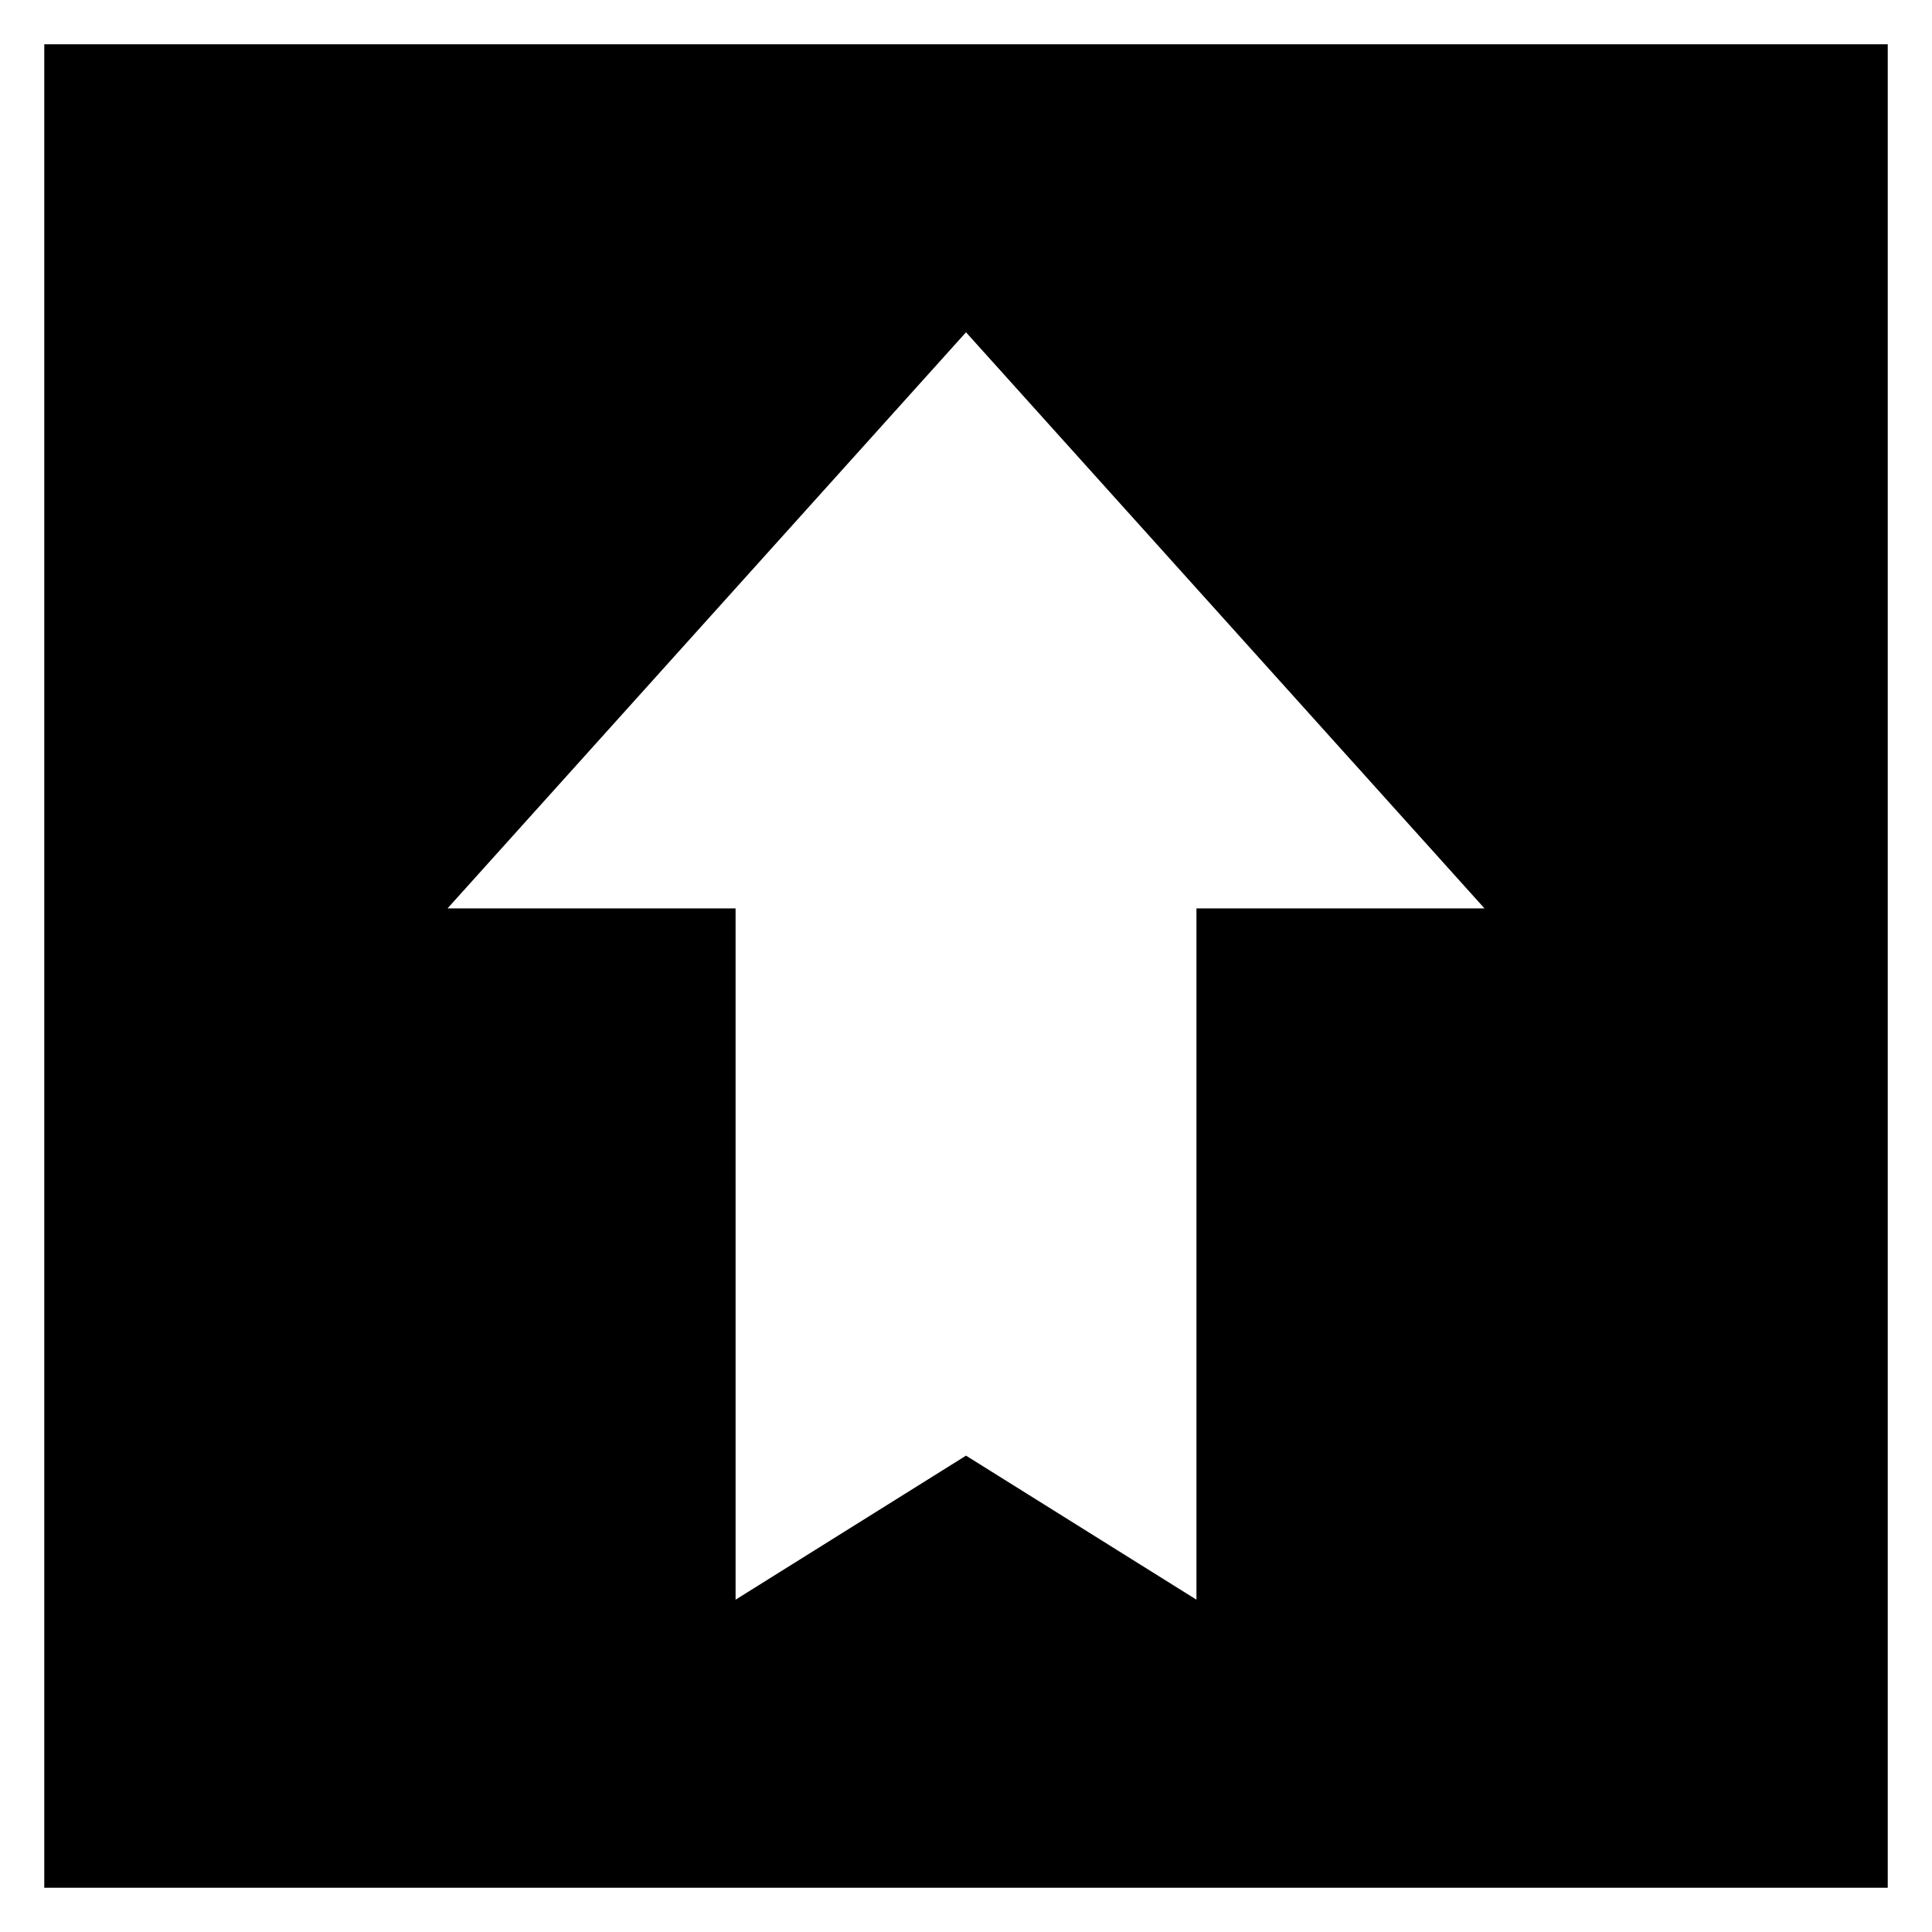
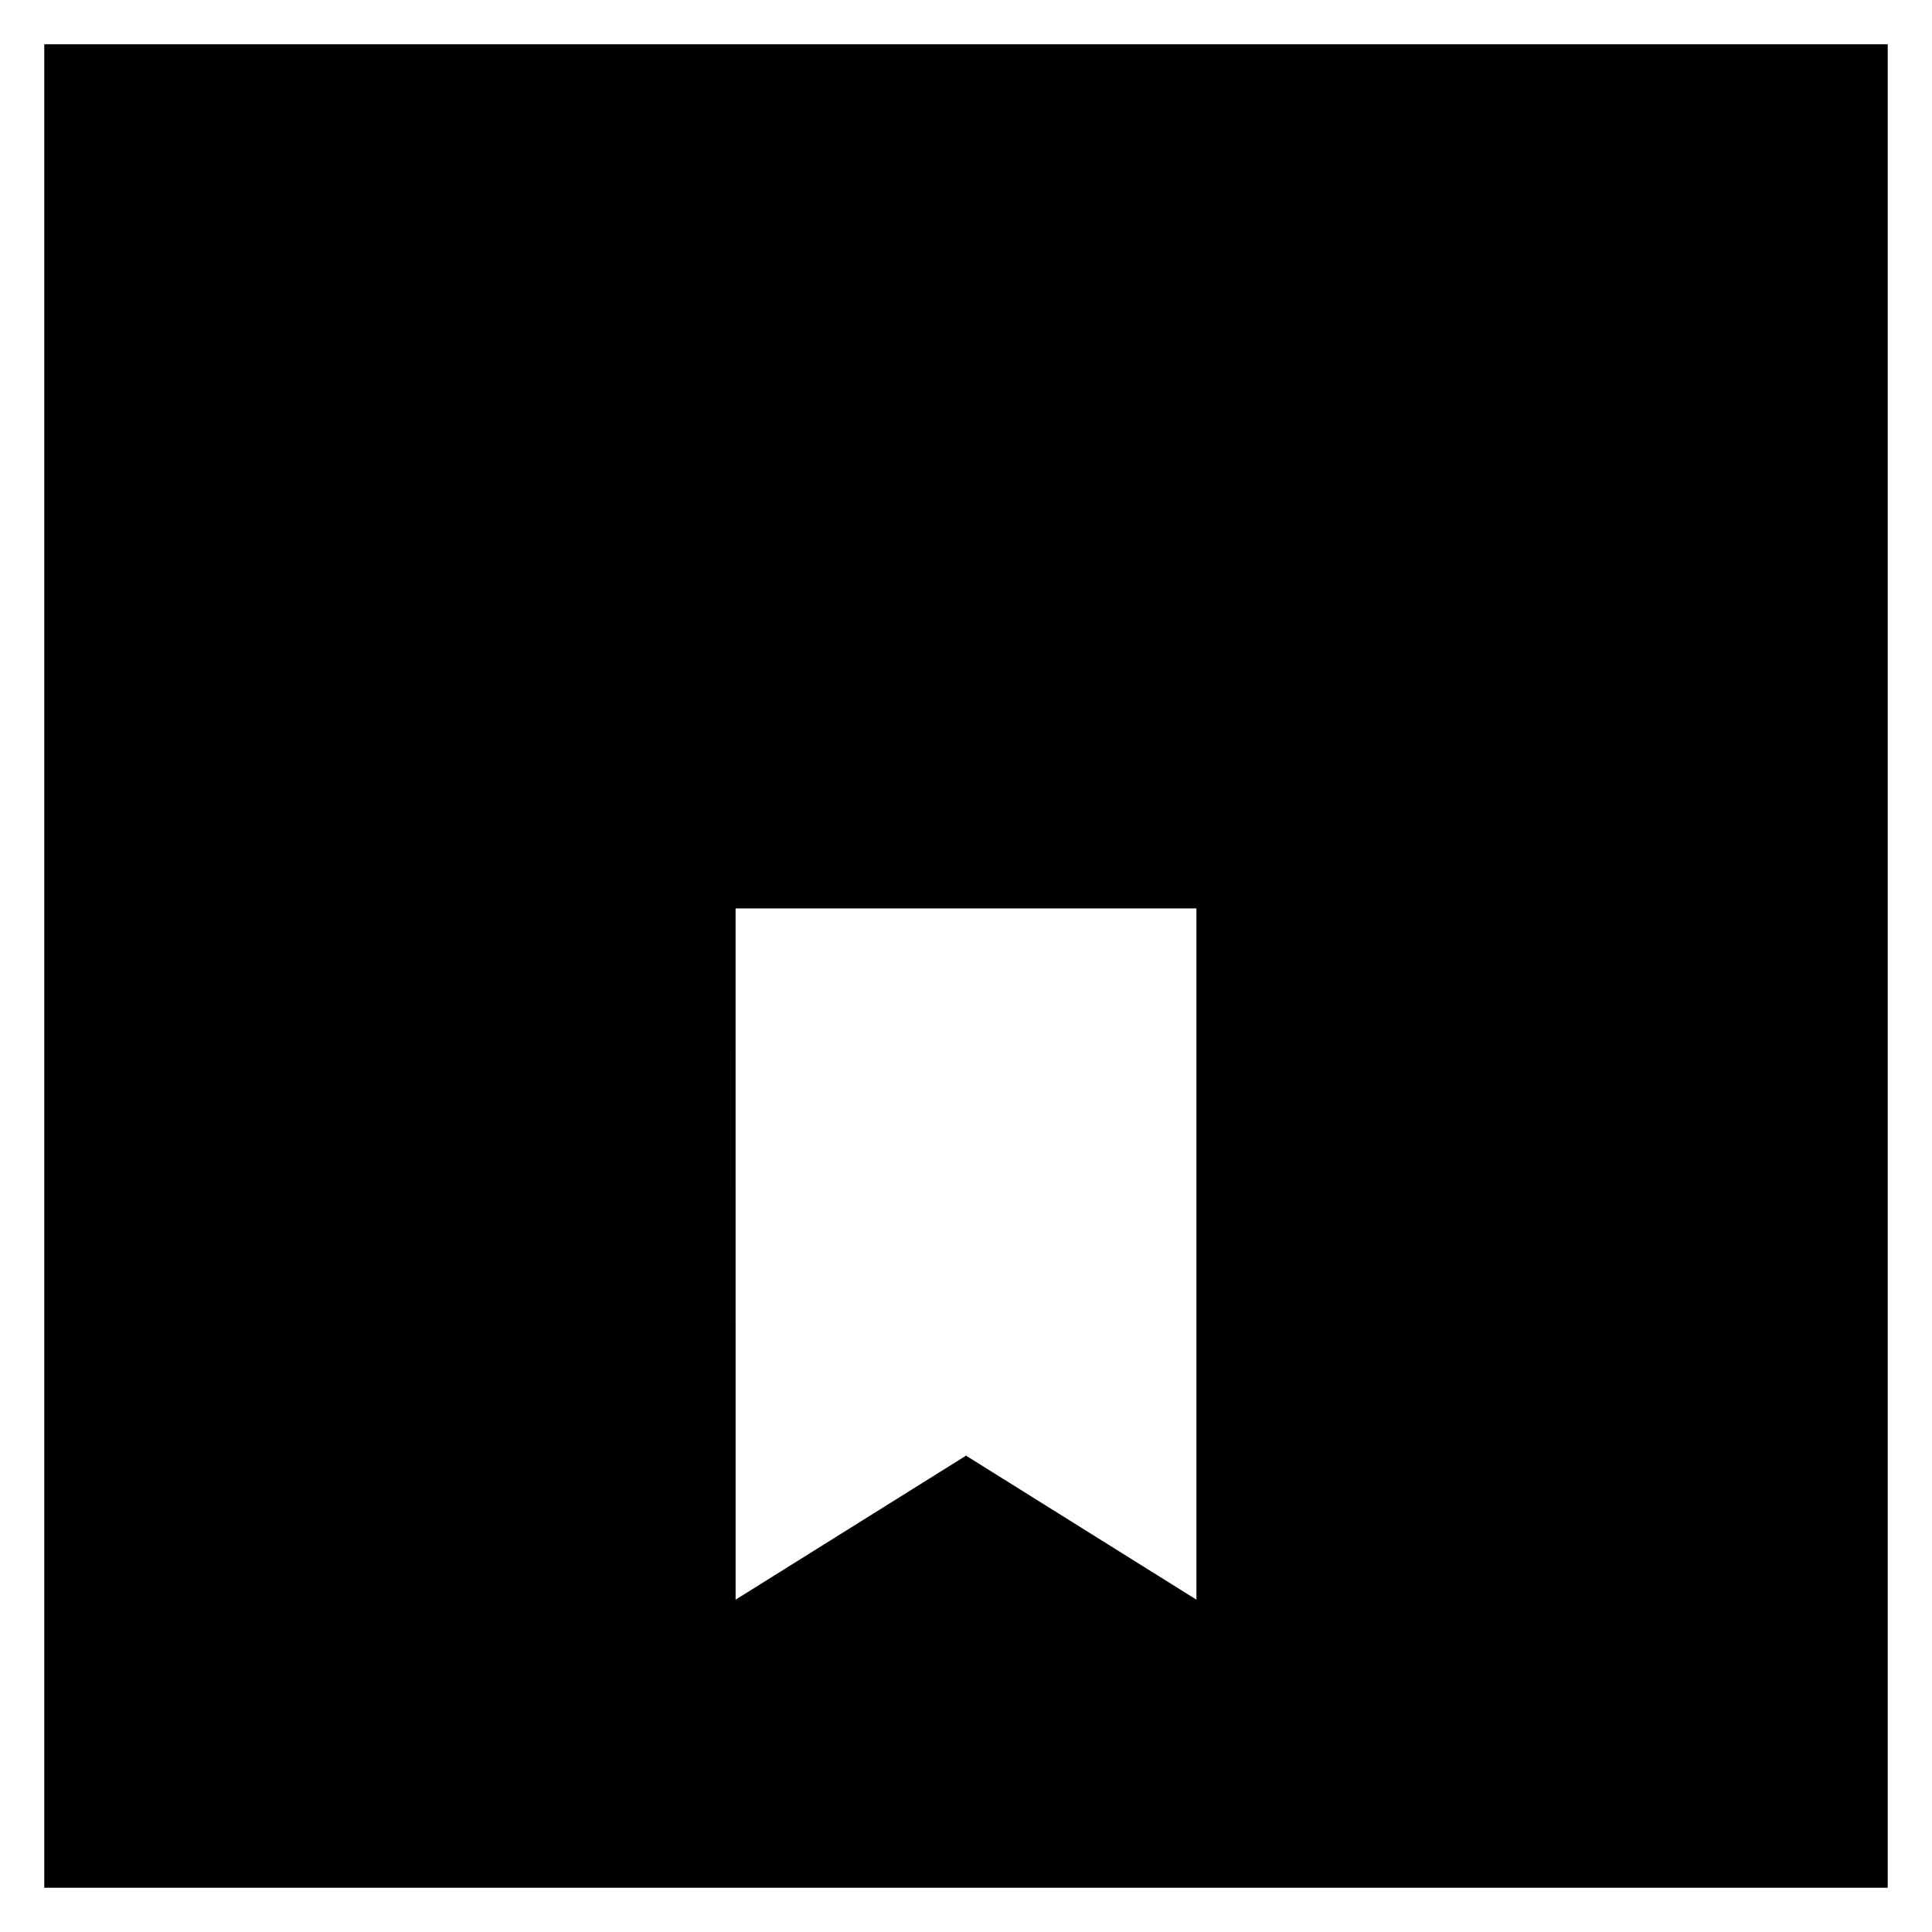
<svg xmlns="http://www.w3.org/2000/svg" fill="#000000" width="800px" height="800px" version="1.1" viewBox="144 144 512 512">
-   <path d="m644.27 155.73h-488.54v488.54h488.54zm-183.2 229v183.2l-61.066-38.168-61.066 38.168-0.004-183.2h-76.332l137.4-152.67 137.4 152.67z" />
+   <path d="m644.27 155.73h-488.54v488.54h488.54zm-183.2 229v183.2l-61.066-38.168-61.066 38.168-0.004-183.2h-76.332z" />
</svg>